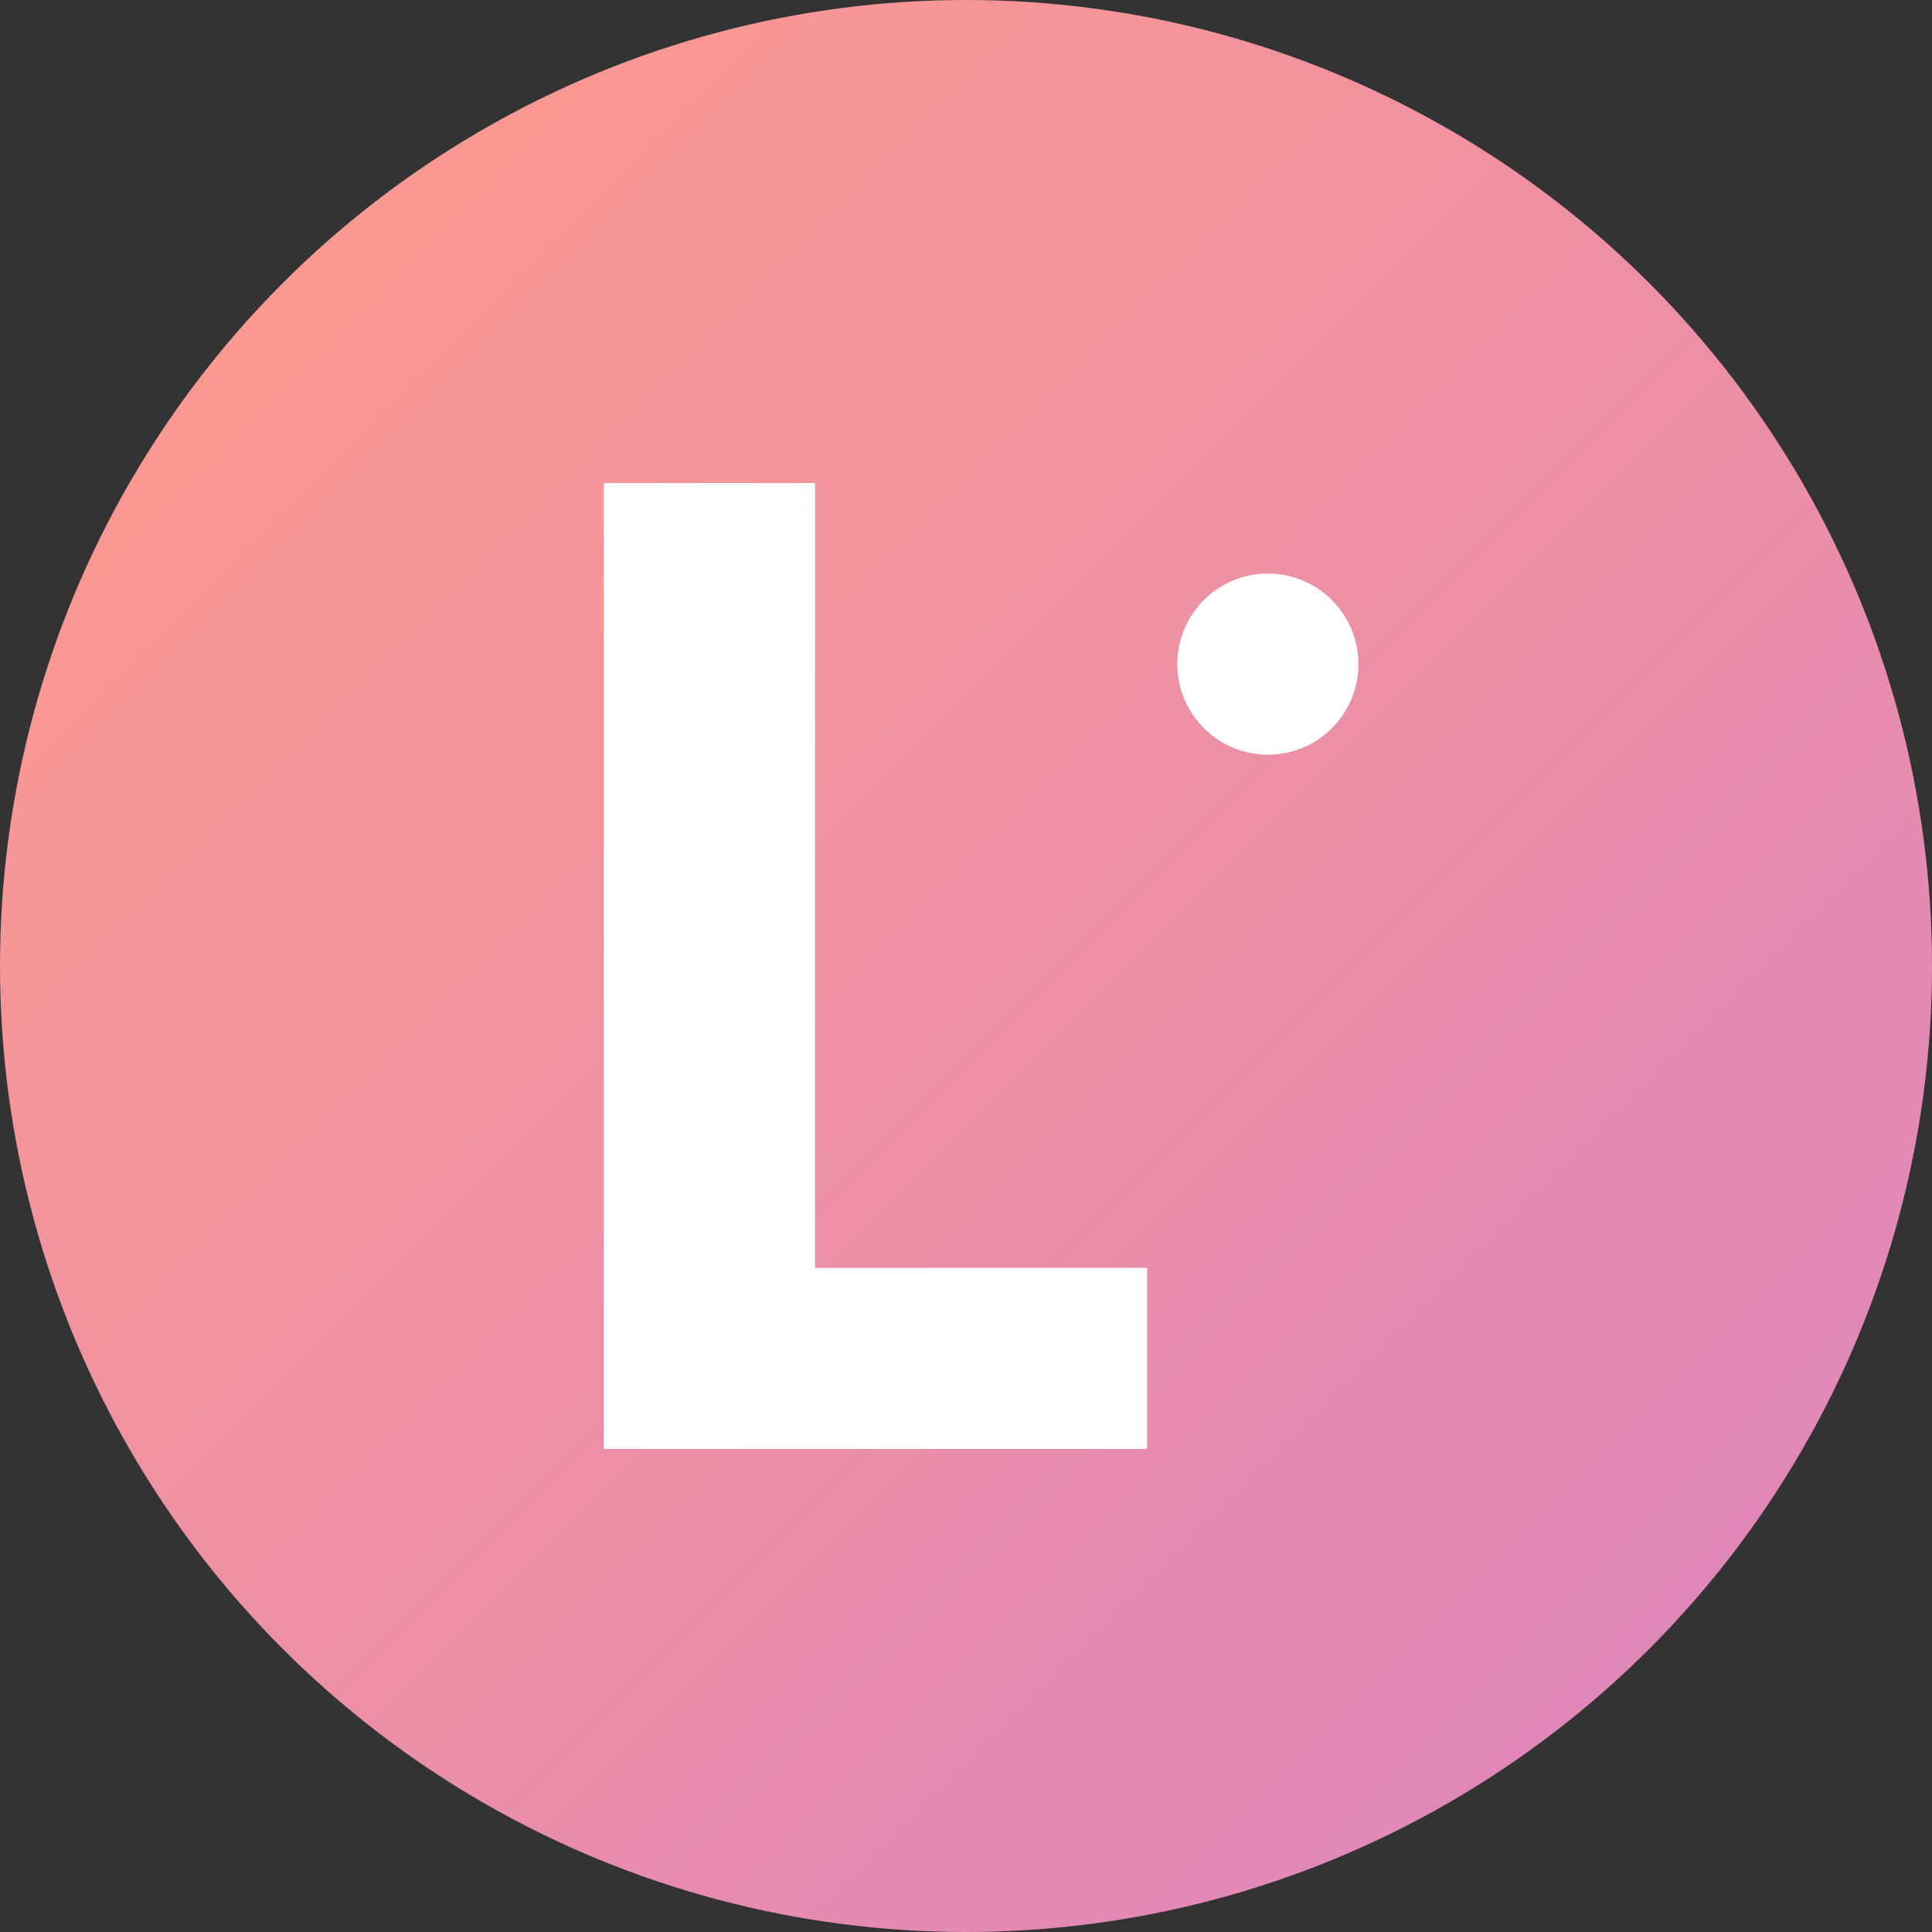
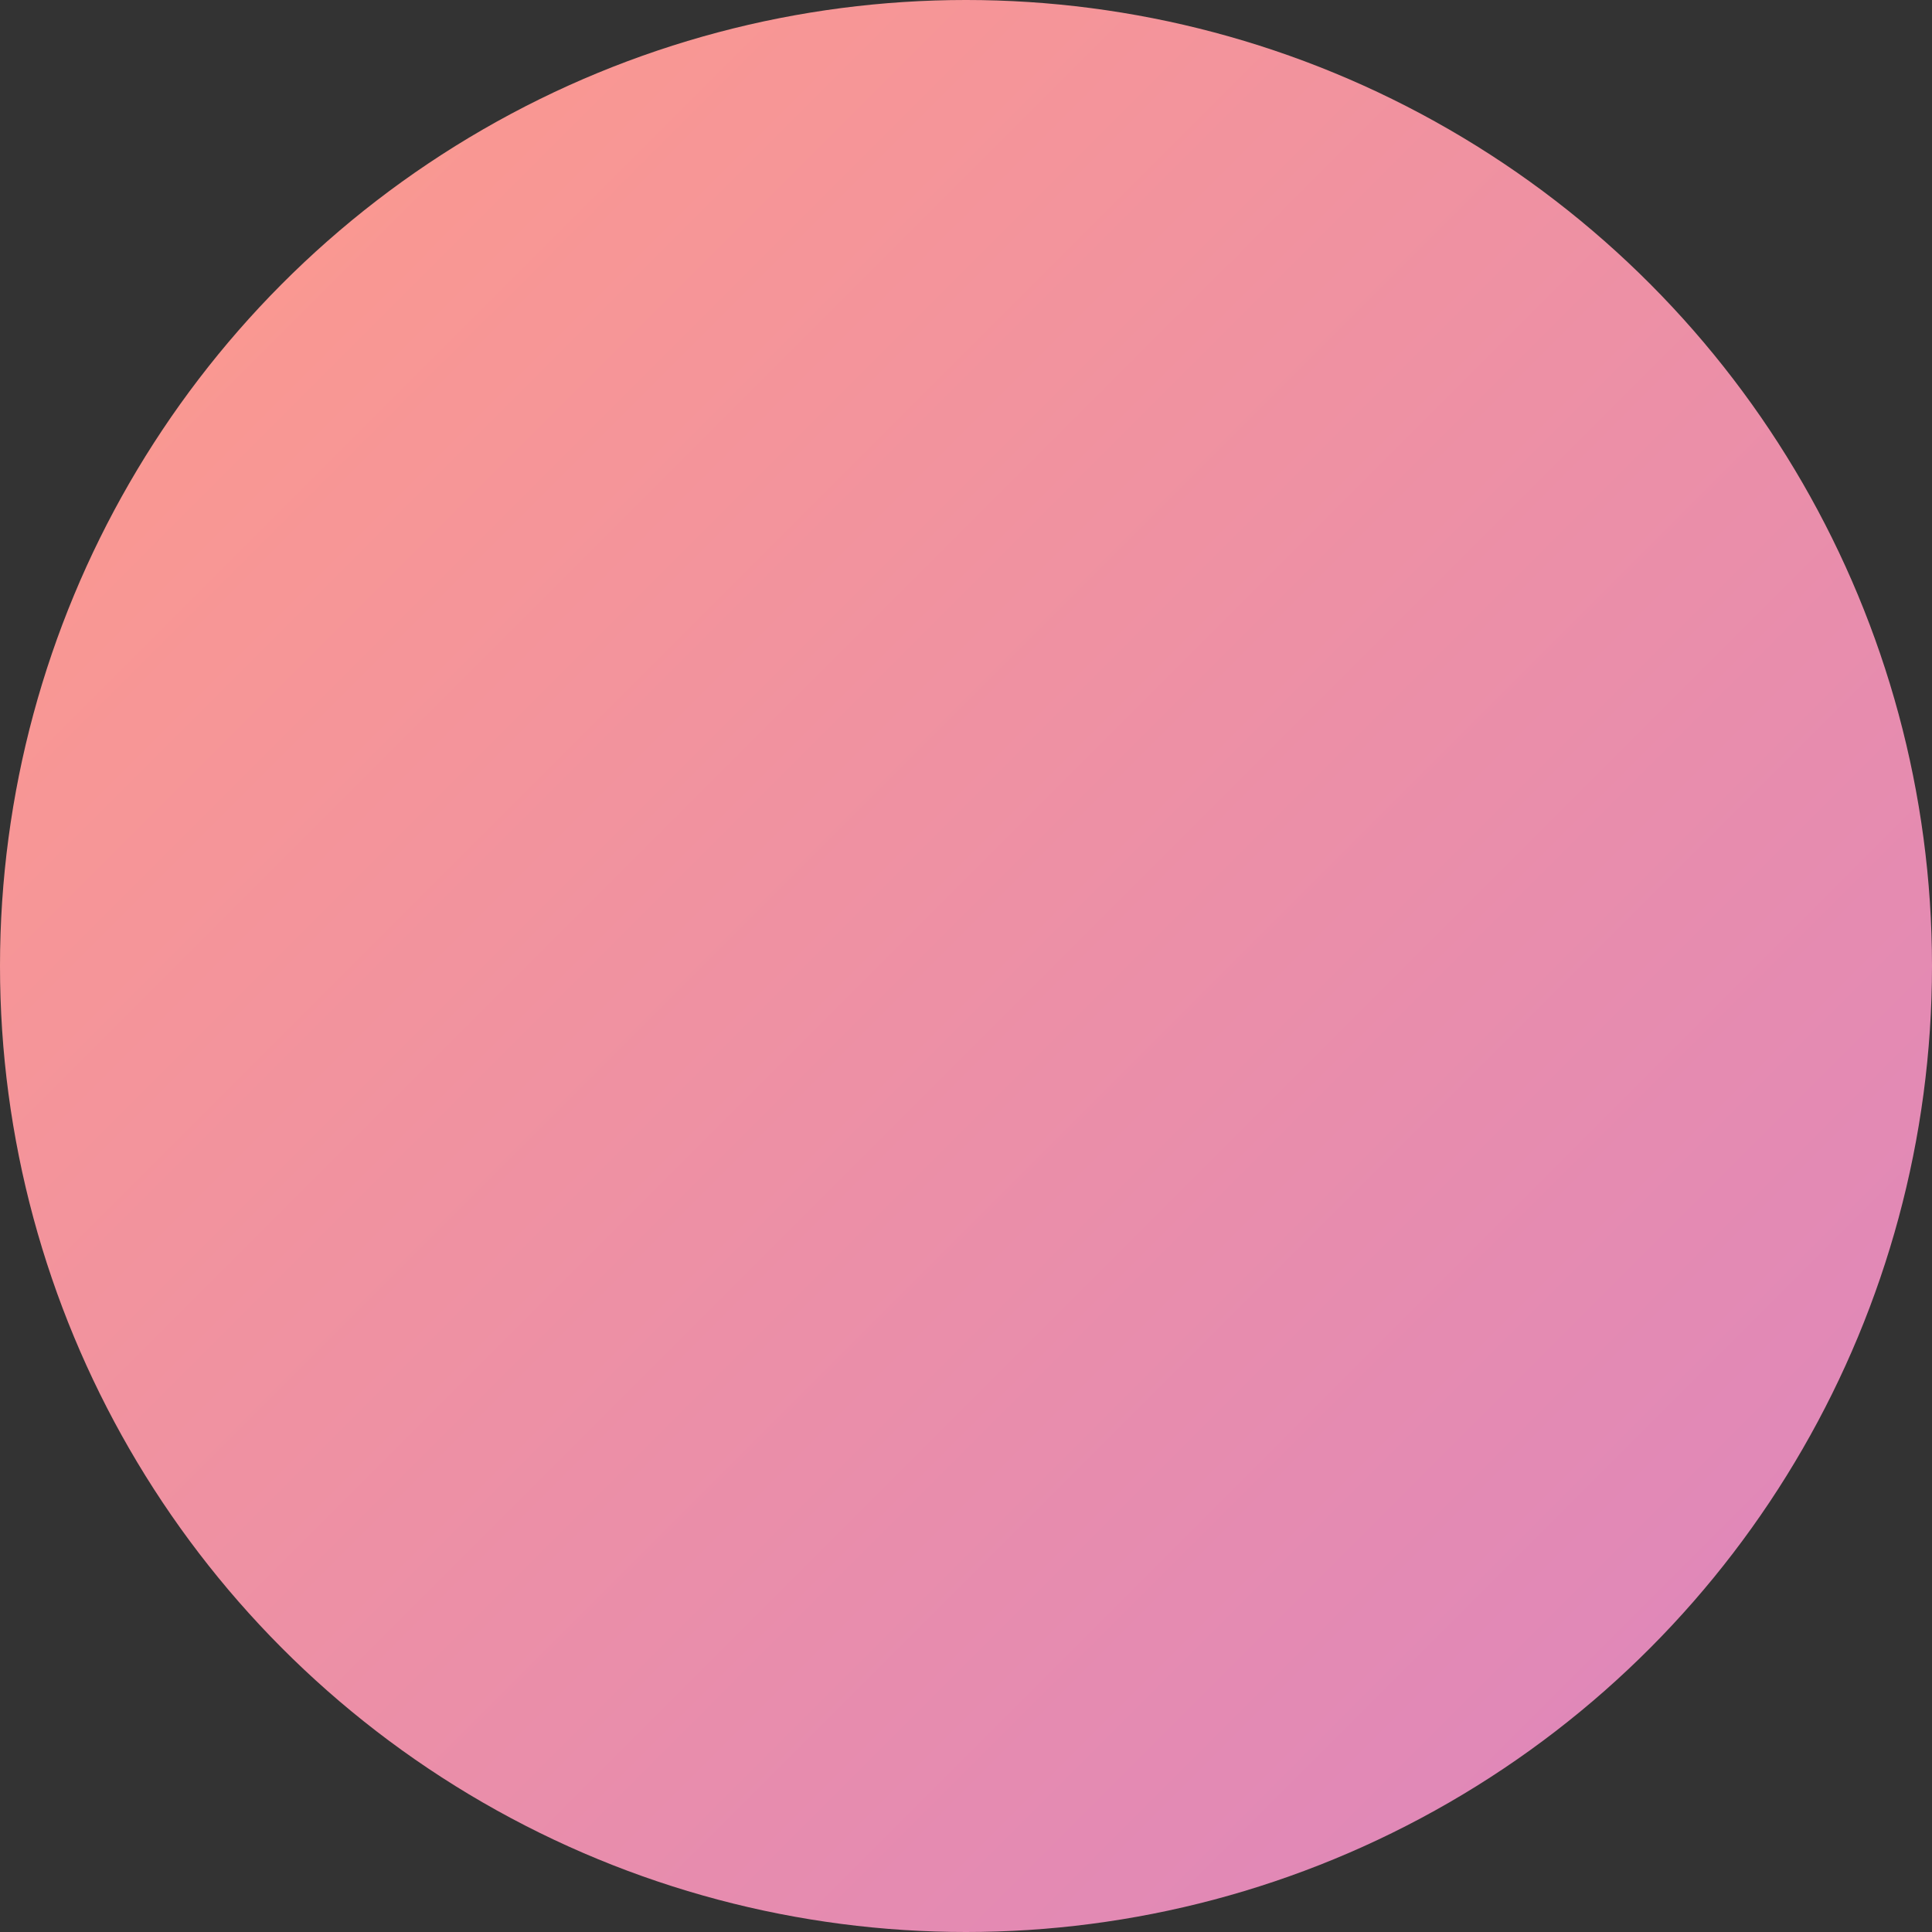
<svg xmlns="http://www.w3.org/2000/svg" width="64" height="64" viewBox="0 0 64 64">
  <rect x="0" y="0" width="64" height="64" fill="#333333" stroke="none" />
  <defs>
    <linearGradient id="grad" x1="0" y1="0" x2="64" y2="64" gradientUnits="userSpaceOnUse">
      <stop offset="0" style="stop-color:#FF9B8A" />
      <stop offset="1" style="stop-color:#DB85C0" />
    </linearGradient>
  </defs>
  <circle cx="32" cy="32" r="32" fill="url(#grad)" />
-   <path d="M20 16 L20 48 L38 48 L38 42 L27 42 L27 16 Z" fill="#ffffff" />
-   <circle cx="42" cy="22" r="3" fill="#ffffff" />
</svg>